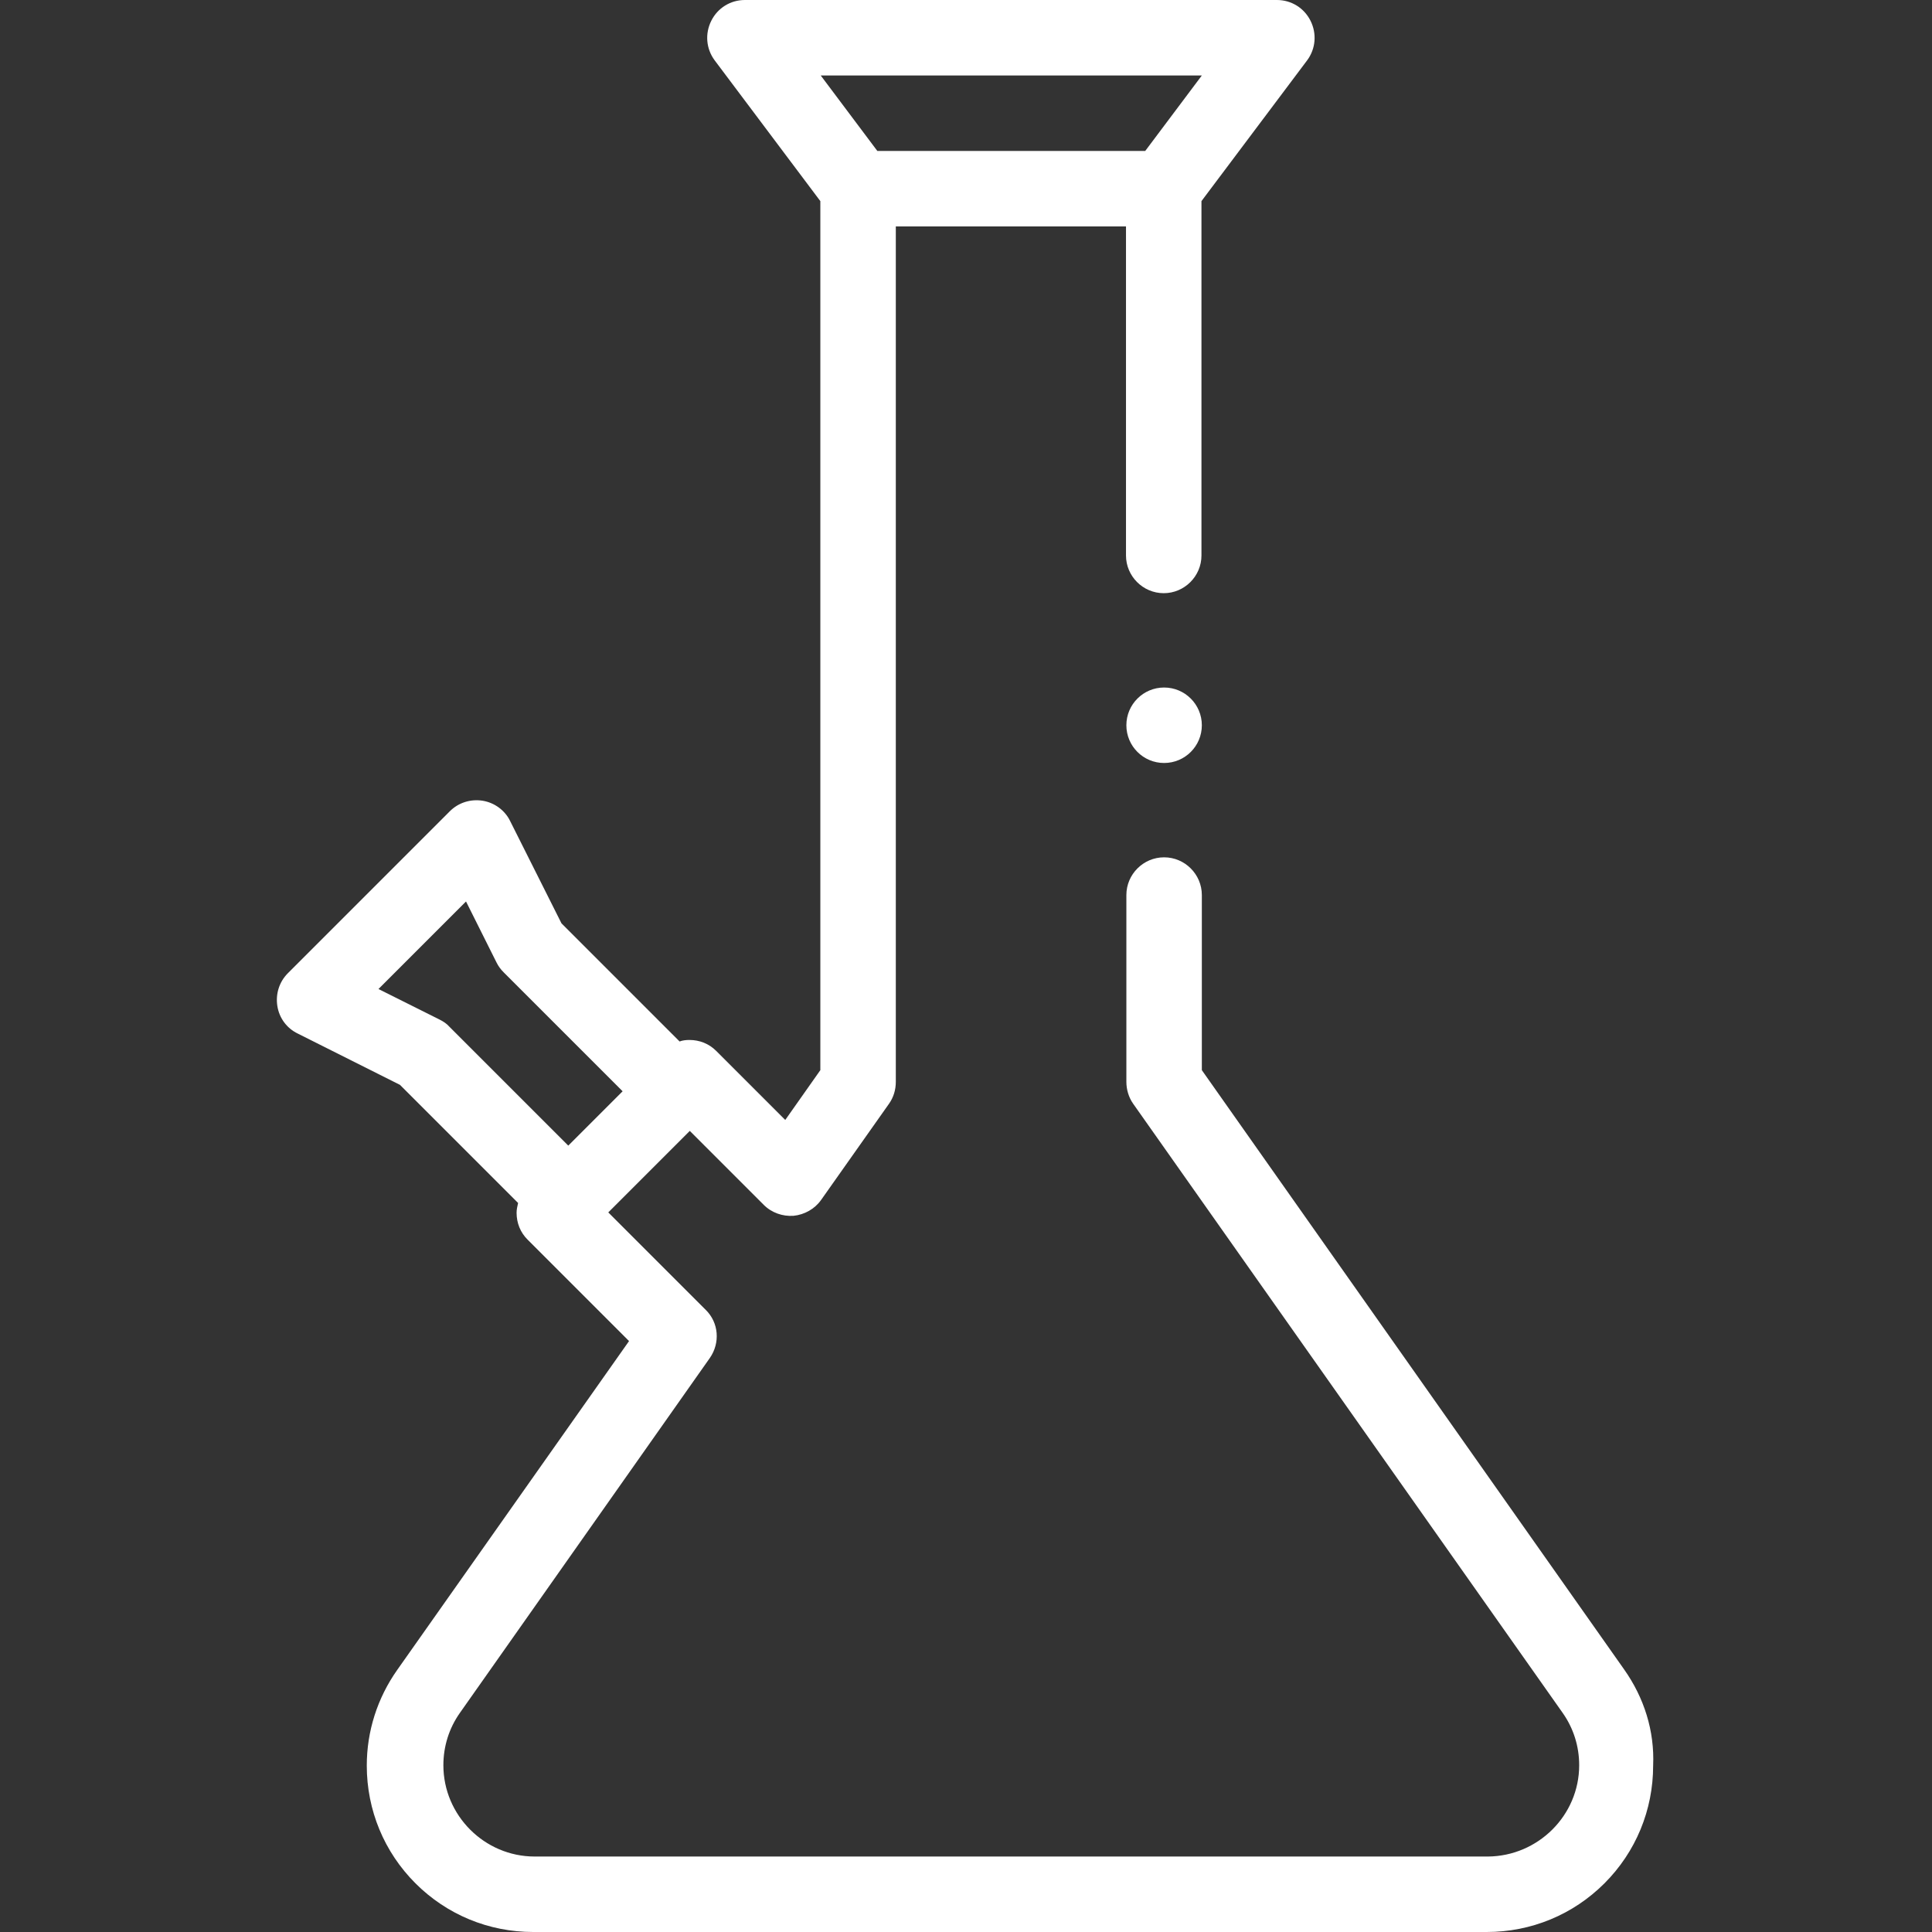
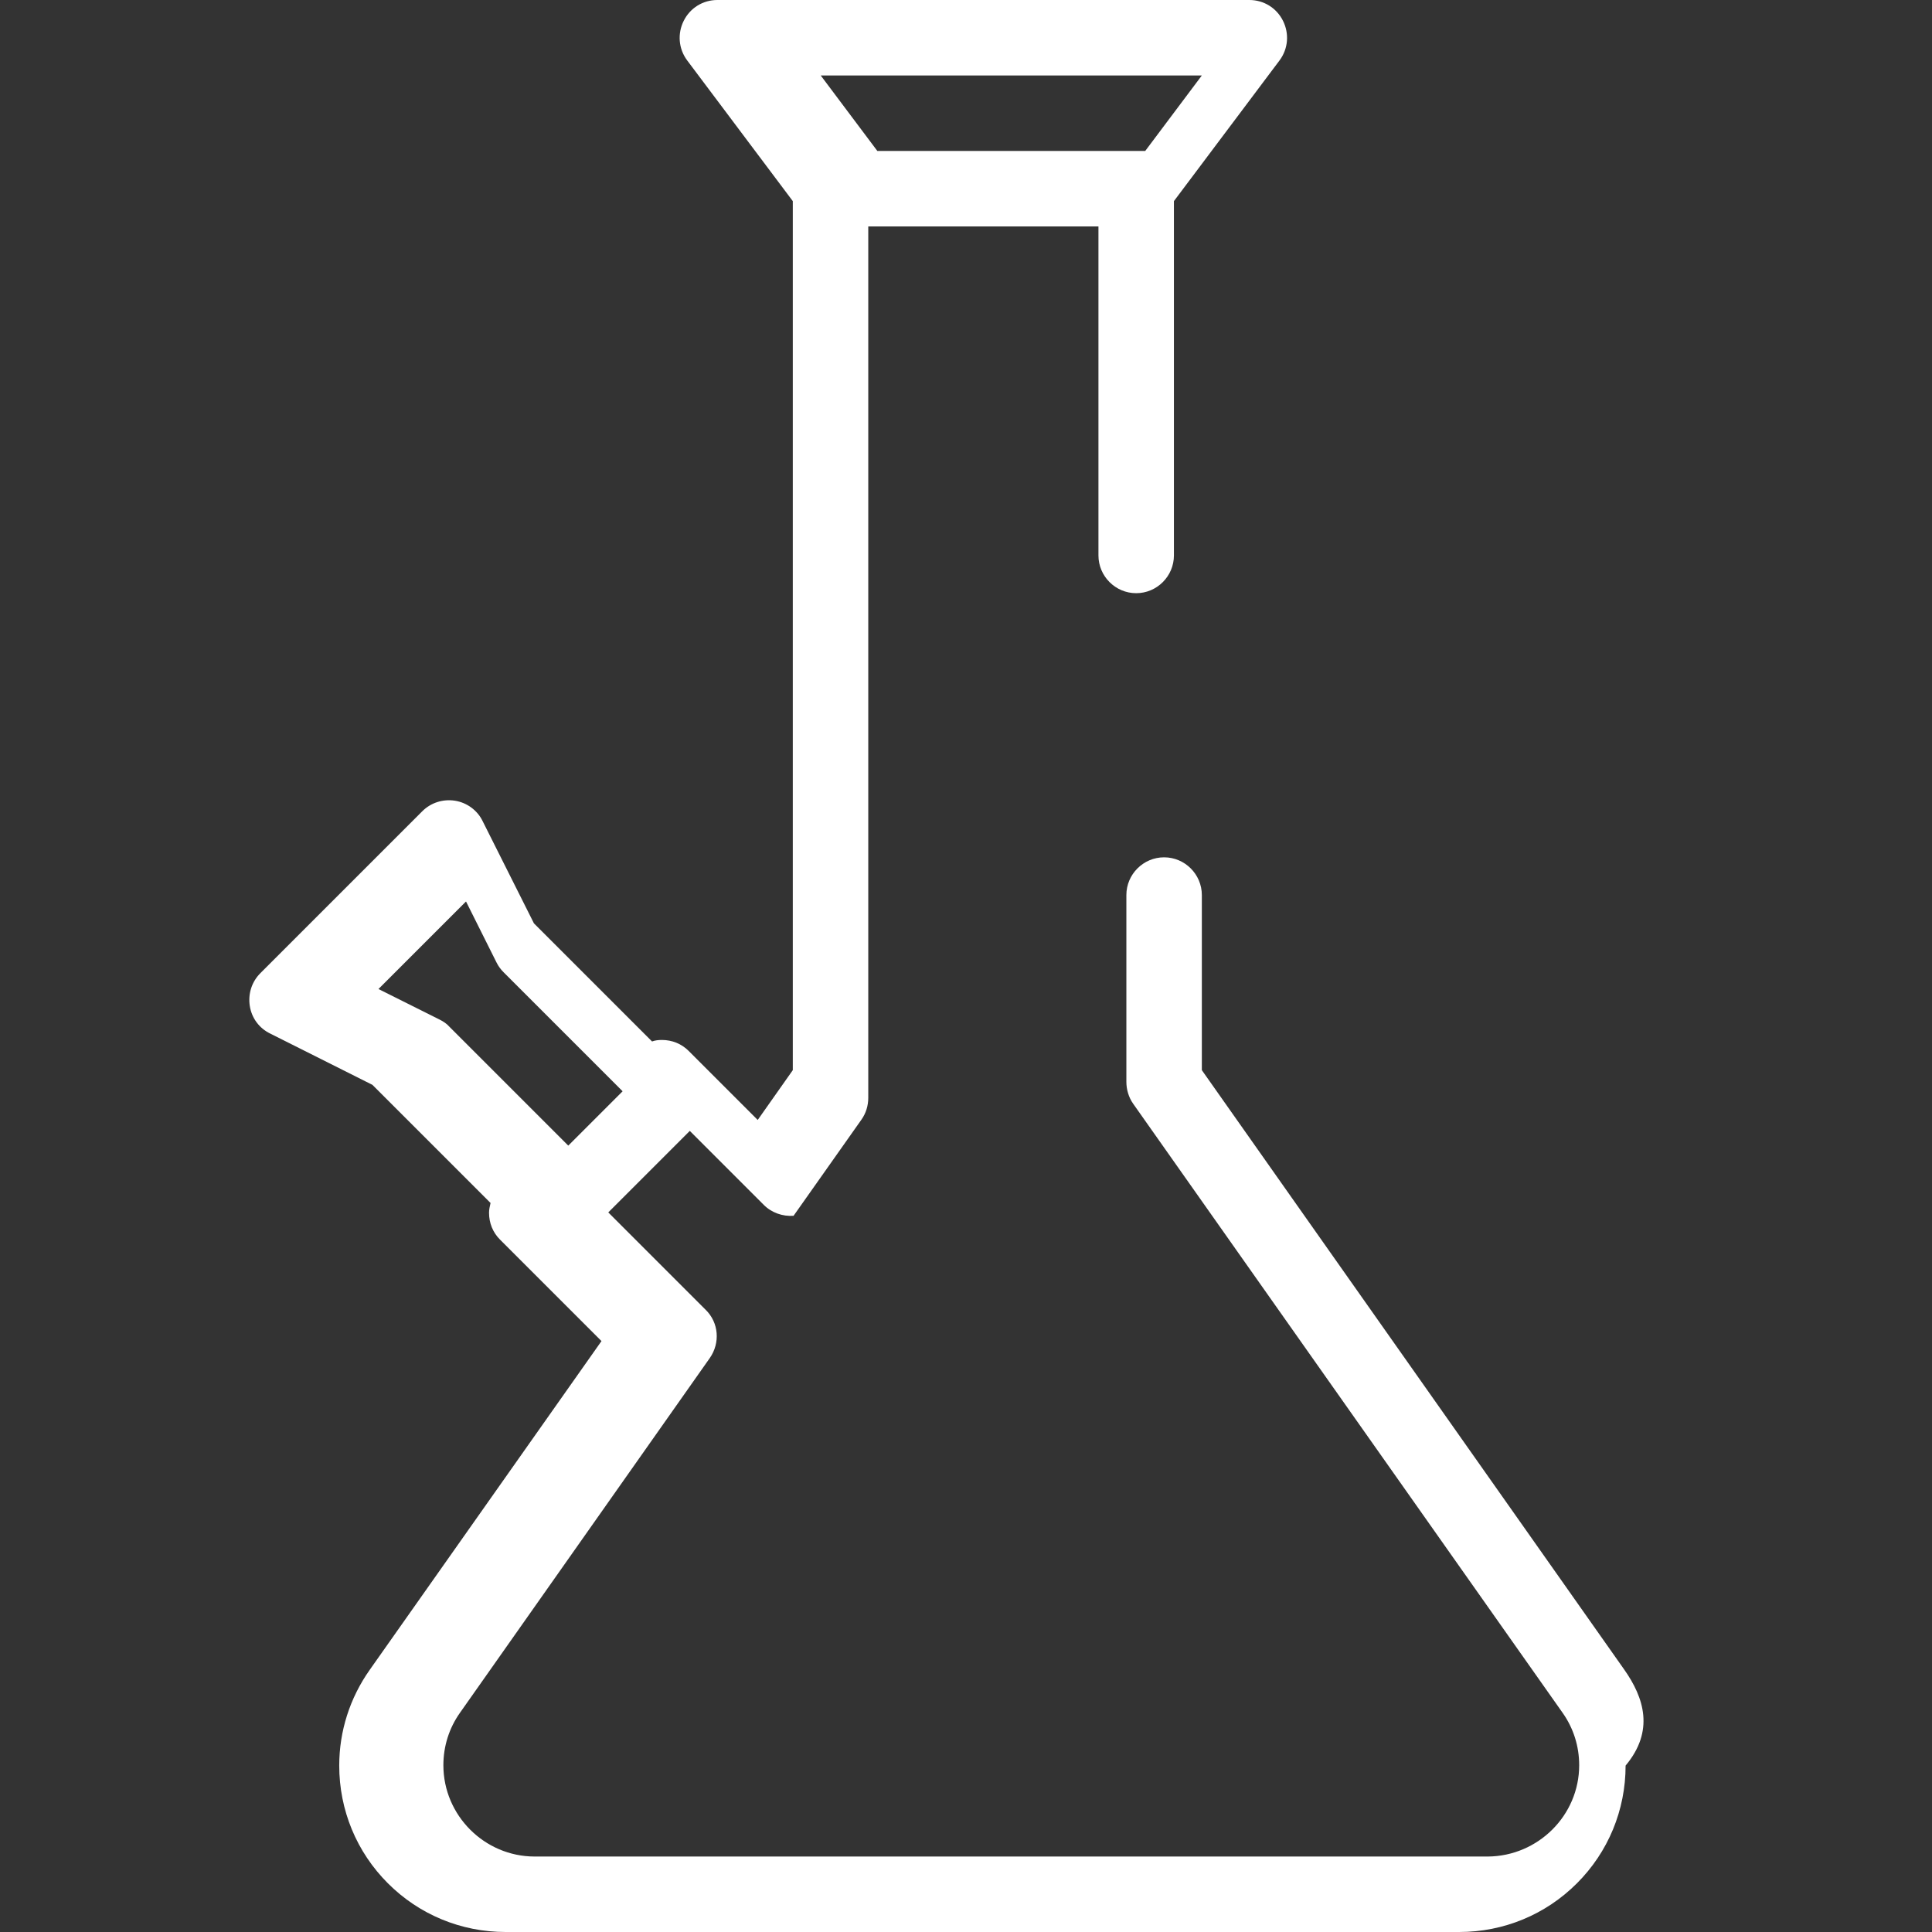
<svg xmlns="http://www.w3.org/2000/svg" version="1.1" id="Capa_1" x="0px" y="0px" viewBox="0 0 512 512" style="enable-background:new 0 0 512 512;" xml:space="preserve">
  <rect x="0" y="0" width="512" height="512" fill="#333333" stroke="none" />
  <style type="text/css">
	.st0{fill:#FFFFFF;}
</style>
  <g>
-     <path class="st0" d="M430.4,442.4L318.5,283.6v-46.4c0-5.5-4.5-10-10-10s-10,4.5-10,10v49.5c0,2,0.6,4.1,1.8,5.8l113.8,161.4   c2.9,4.1,4.4,8.9,4.4,13.9c0,13.3-10.9,24.1-24.2,24.2H141.7c-13.3,0-24.2-10.9-24.2-24.2c0-5,1.5-9.8,4.4-13.9l66.2-94   c2.8-4,2.4-9.4-1.1-12.8l-25.8-25.8l21.6-21.6l19.6,19.6c2.1,2.1,5,3.1,7.9,2.9c2.9-0.3,5.6-1.8,7.3-4.2l18-25.5   c1.2-1.7,1.8-3.7,1.8-5.8V60h61v87.2c0,5.5,4.5,10,10,10s10-4.5,10-10V53.3l28-37.3c2.3-3.1,2.6-7.1,0.9-10.5   c-1.7-3.4-5.1-5.5-8.9-5.5h-141c-3.8,0-7.2,2.1-8.9,5.5c-1.7,3.4-1.4,7.4,0.9,10.5l28,37.3v230.3l-9.3,13.2l-18.3-18.3   c-1.9-1.9-4.4-2.9-7.1-2.9c-0.9,0-1.8,0.1-2.6,0.4l-31.3-31.3l-13.6-27.1c-1.4-2.9-4.2-4.9-7.3-5.4c-3.2-0.5-6.4,0.5-8.7,2.8   l-42.9,42.9c-2.3,2.3-3.3,5.5-2.8,8.7c0.5,3.2,2.5,5.9,5.4,7.3l27.1,13.6l31.3,31.3c-0.2,0.9-0.4,1.7-0.4,2.6c0,2.7,1,5.2,2.9,7.1   l26.9,26.9l-61.4,87.1c-5.3,7.5-8.1,16.3-8.1,25.4c0,11.8,4.6,22.9,12.9,31.2s19.4,12.9,31.2,12.9h252.7c11.8,0,22.9-4.6,31.2-12.9   c8.3-8.3,12.9-19.4,12.9-31.2C438.5,458.7,435.7,449.9,430.4,442.4L430.4,442.4z M318.5,20l-15,20h-71l-15-20H318.5z M116.5,270.2   l-16.2-8.1l23.2-23.2l8.1,16.2c0.5,1,1.1,1.8,1.9,2.6l31.5,31.5l-14.4,14.4l-31.5-31.5C118.4,271.3,117.5,270.7,116.5,270.2   L116.5,270.2z" />
-     <circle class="st0" cx="308.5" cy="192.2" r="10" />
+     <path class="st0" d="M430.4,442.4L318.5,283.6v-46.4c0-5.5-4.5-10-10-10s-10,4.5-10,10v49.5c0,2,0.6,4.1,1.8,5.8l113.8,161.4   c2.9,4.1,4.4,8.9,4.4,13.9c0,13.3-10.9,24.1-24.2,24.2H141.7c-13.3,0-24.2-10.9-24.2-24.2c0-5,1.5-9.8,4.4-13.9l66.2-94   c2.8-4,2.4-9.4-1.1-12.8l-25.8-25.8l21.6-21.6l19.6,19.6c2.1,2.1,5,3.1,7.9,2.9l18-25.5   c1.2-1.7,1.8-3.7,1.8-5.8V60h61v87.2c0,5.5,4.5,10,10,10s10-4.5,10-10V53.3l28-37.3c2.3-3.1,2.6-7.1,0.9-10.5   c-1.7-3.4-5.1-5.5-8.9-5.5h-141c-3.8,0-7.2,2.1-8.9,5.5c-1.7,3.4-1.4,7.4,0.9,10.5l28,37.3v230.3l-9.3,13.2l-18.3-18.3   c-1.9-1.9-4.4-2.9-7.1-2.9c-0.9,0-1.8,0.1-2.6,0.4l-31.3-31.3l-13.6-27.1c-1.4-2.9-4.2-4.9-7.3-5.4c-3.2-0.5-6.4,0.5-8.7,2.8   l-42.9,42.9c-2.3,2.3-3.3,5.5-2.8,8.7c0.5,3.2,2.5,5.9,5.4,7.3l27.1,13.6l31.3,31.3c-0.2,0.9-0.4,1.7-0.4,2.6c0,2.7,1,5.2,2.9,7.1   l26.9,26.9l-61.4,87.1c-5.3,7.5-8.1,16.3-8.1,25.4c0,11.8,4.6,22.9,12.9,31.2s19.4,12.9,31.2,12.9h252.7c11.8,0,22.9-4.6,31.2-12.9   c8.3-8.3,12.9-19.4,12.9-31.2C438.5,458.7,435.7,449.9,430.4,442.4L430.4,442.4z M318.5,20l-15,20h-71l-15-20H318.5z M116.5,270.2   l-16.2-8.1l23.2-23.2l8.1,16.2c0.5,1,1.1,1.8,1.9,2.6l31.5,31.5l-14.4,14.4l-31.5-31.5C118.4,271.3,117.5,270.7,116.5,270.2   L116.5,270.2z" />
  </g>
</svg>